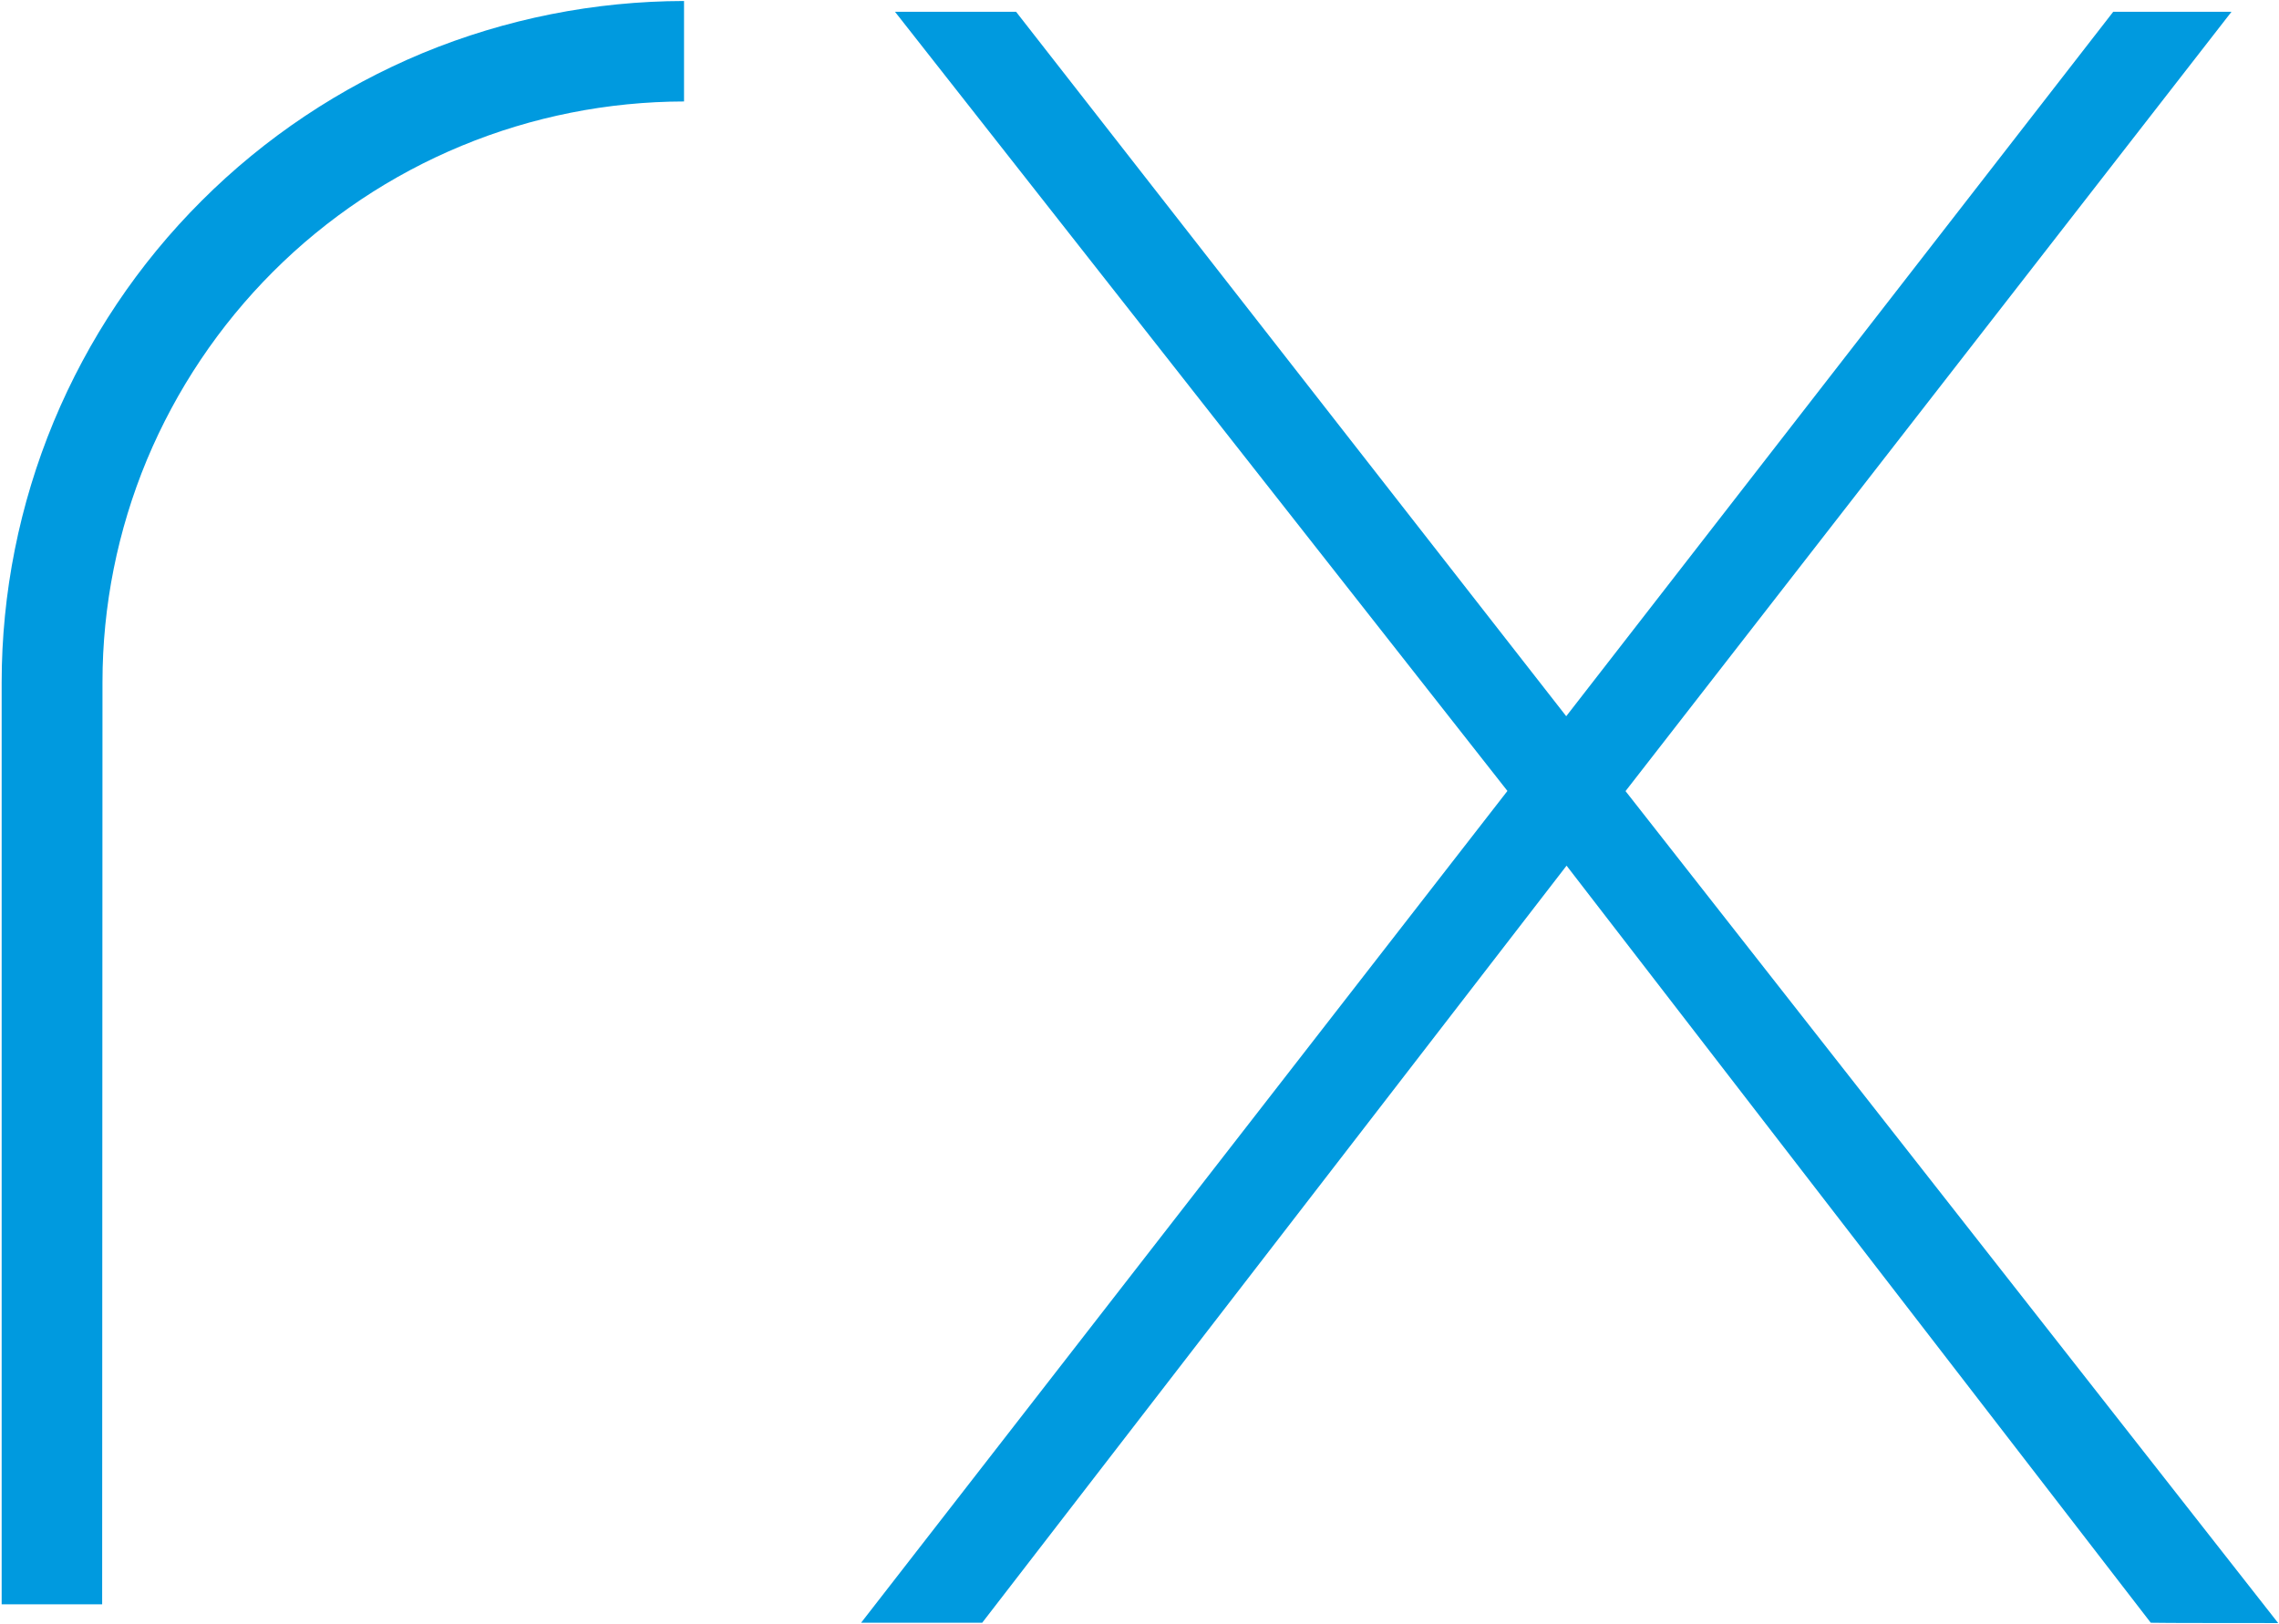
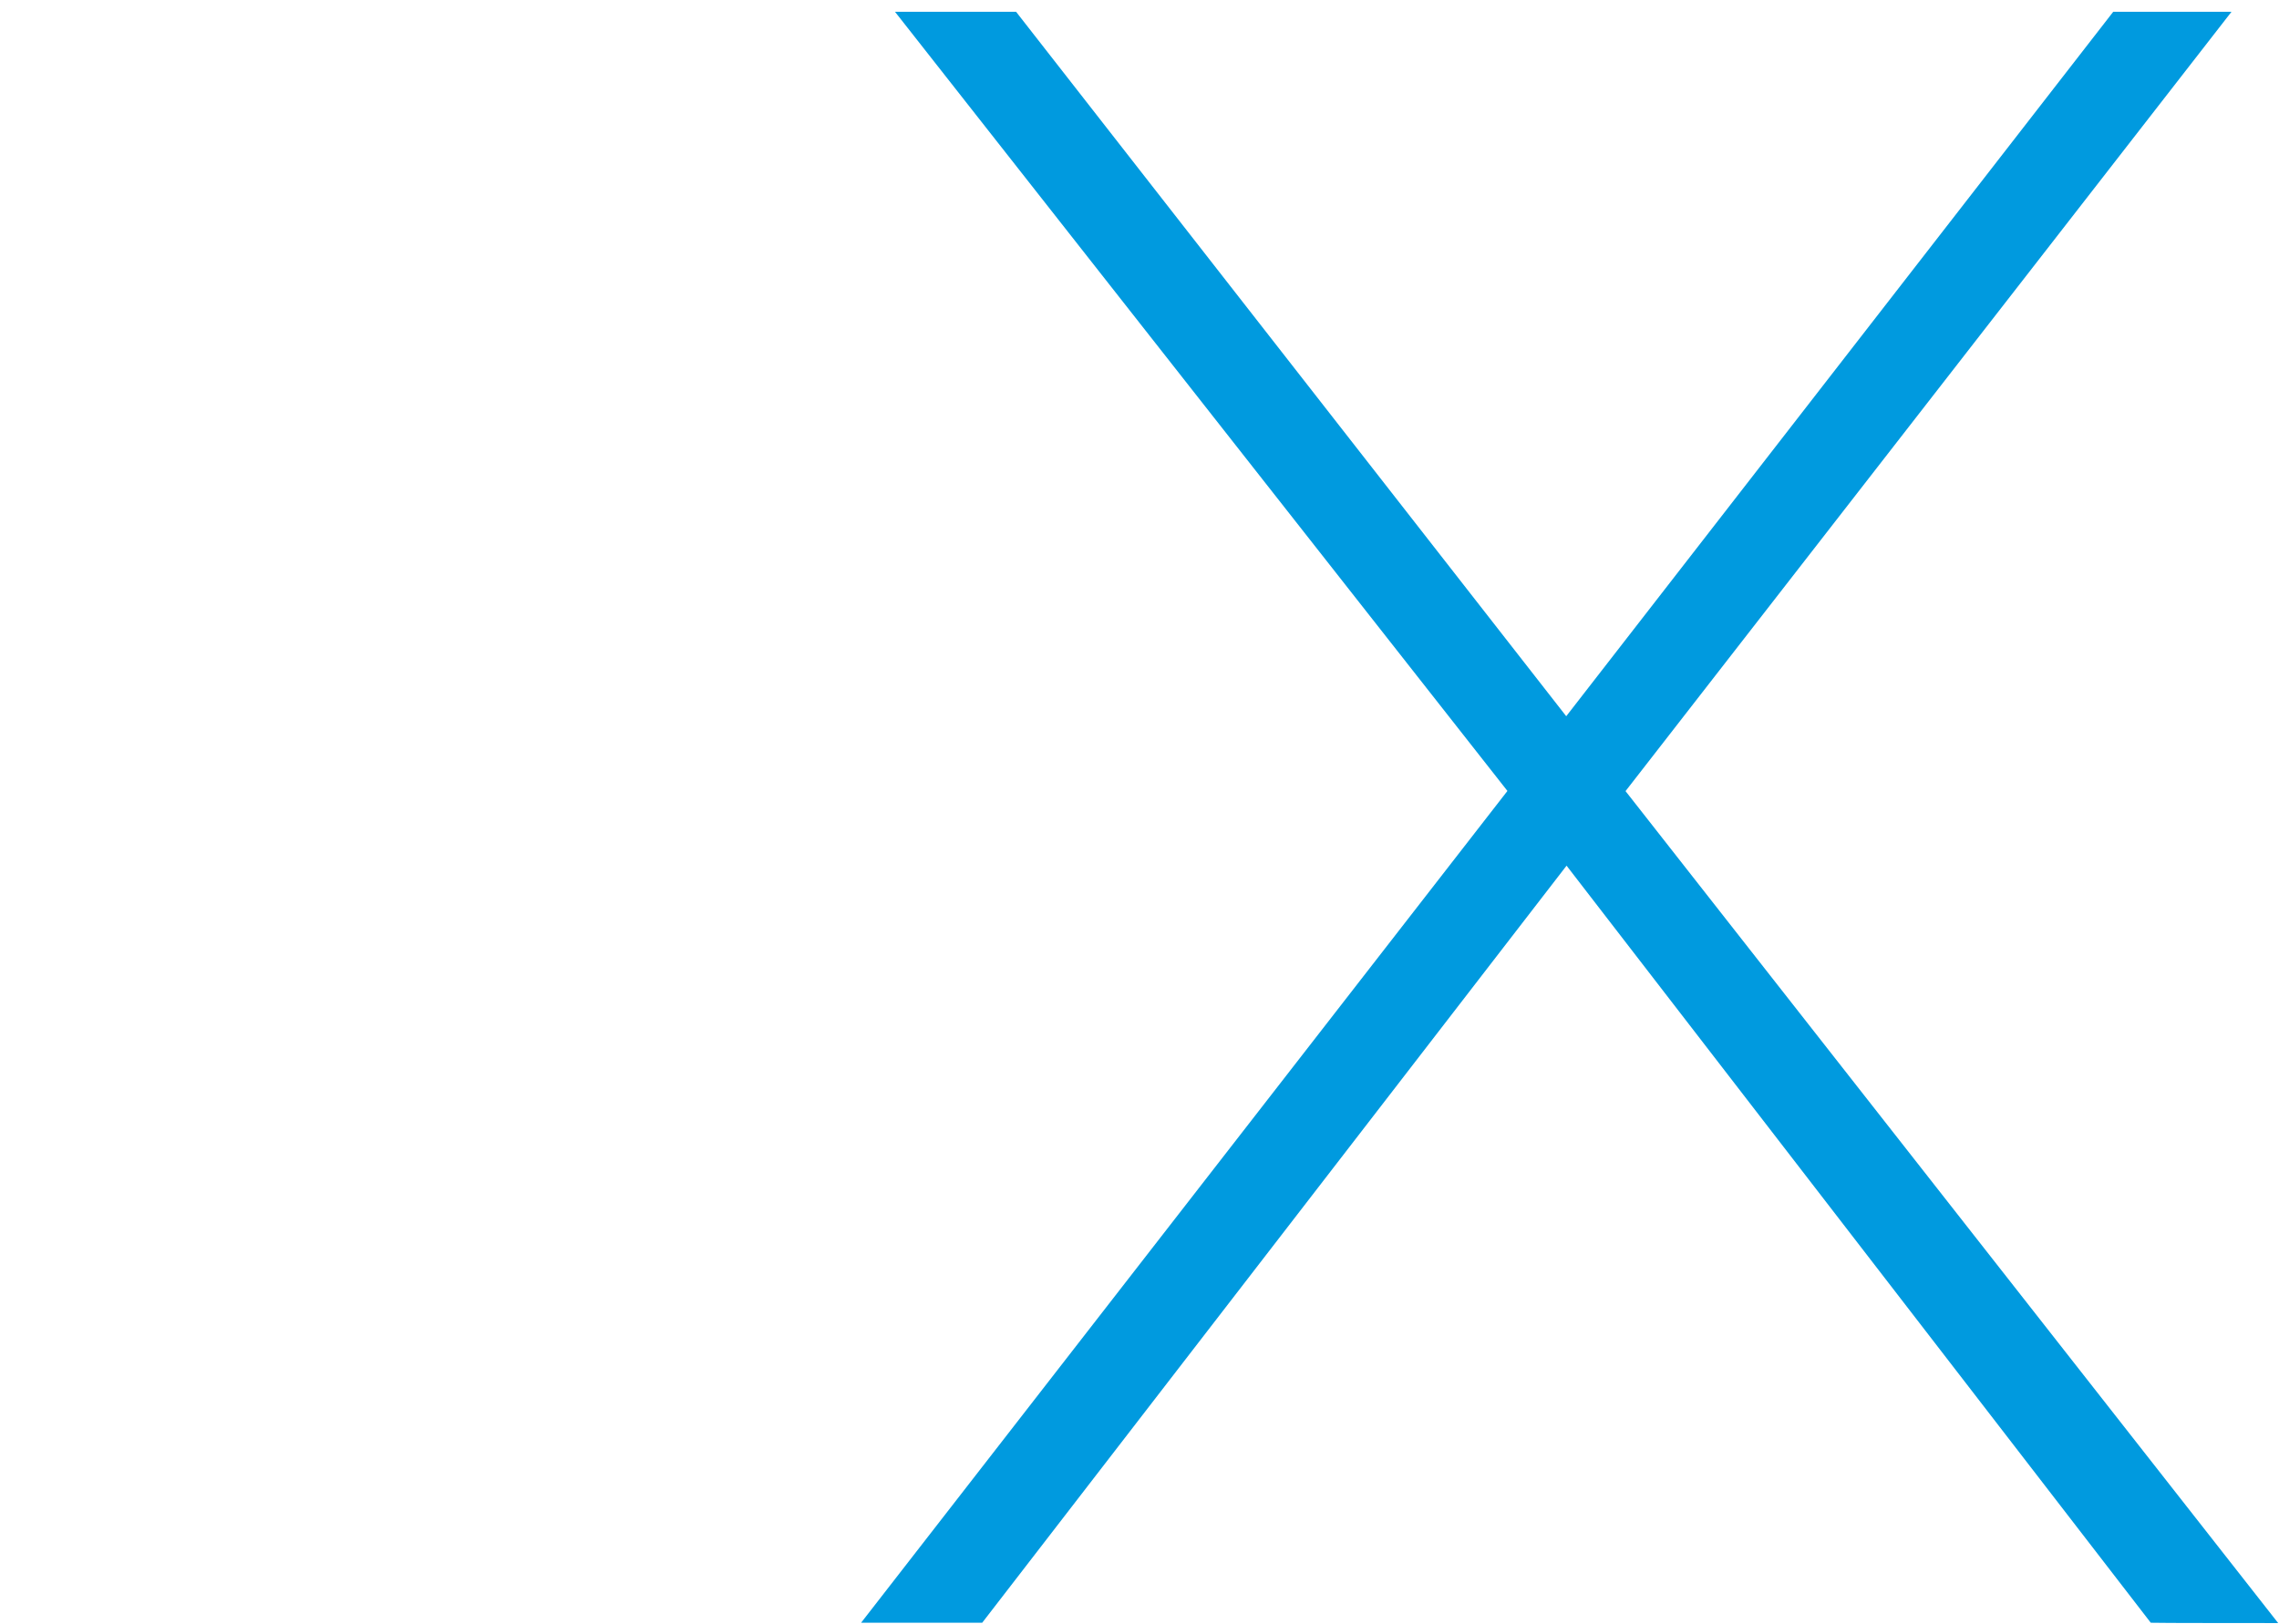
<svg xmlns="http://www.w3.org/2000/svg" version="1.2" viewBox="0 0 1372 978" width="1372" height="978">
  <title>download-svg</title>
  <defs>
    <clipPath clipPathUnits="userSpaceOnUse" id="cp1">
      <path d="m-6048.42-421.72h7750.09v1810.45h-7750.09z" />
    </clipPath>
  </defs>
  <style>
		.s0 { fill: #009adf } 
	</style>
  <g id="Group_1480">
    <g id="Clip-Path: Group_1479" clip-path="url(#cp1)">
      <g id="Group_1479">
        <path id="Path_570" class="s0" d="m1294.8 977.2l-351.7-455.9-351.8 455.9h-72.9l389.1-500.9-368.7-469.2h72.9l331.2 424.2 329.3-424.2h71.2l-364.8 469.3 392.9 501c0 0-76.6 0-76.7-0.2z" />
-         <path id="Path_571" class="s0" d="m61.5 966.1h-60.5v-555.1c0-53.9 10.7-107.3 31.3-157 20.7-49.8 50.9-95 89.1-133.1 38.1-38.1 83.4-68.3 133.2-89 49.9-20.6 103.3-31.2 157.2-31.3v60.5c-45.9 0.1-91.4 9.1-133.9 26.7-42.5 17.6-81 43.3-113.5 75.8-32.5 32.5-58.3 71-76 113.4-17.6 42.4-26.7 87.8-26.7 133.7z" />
      </g>
    </g>
  </g>
</svg>